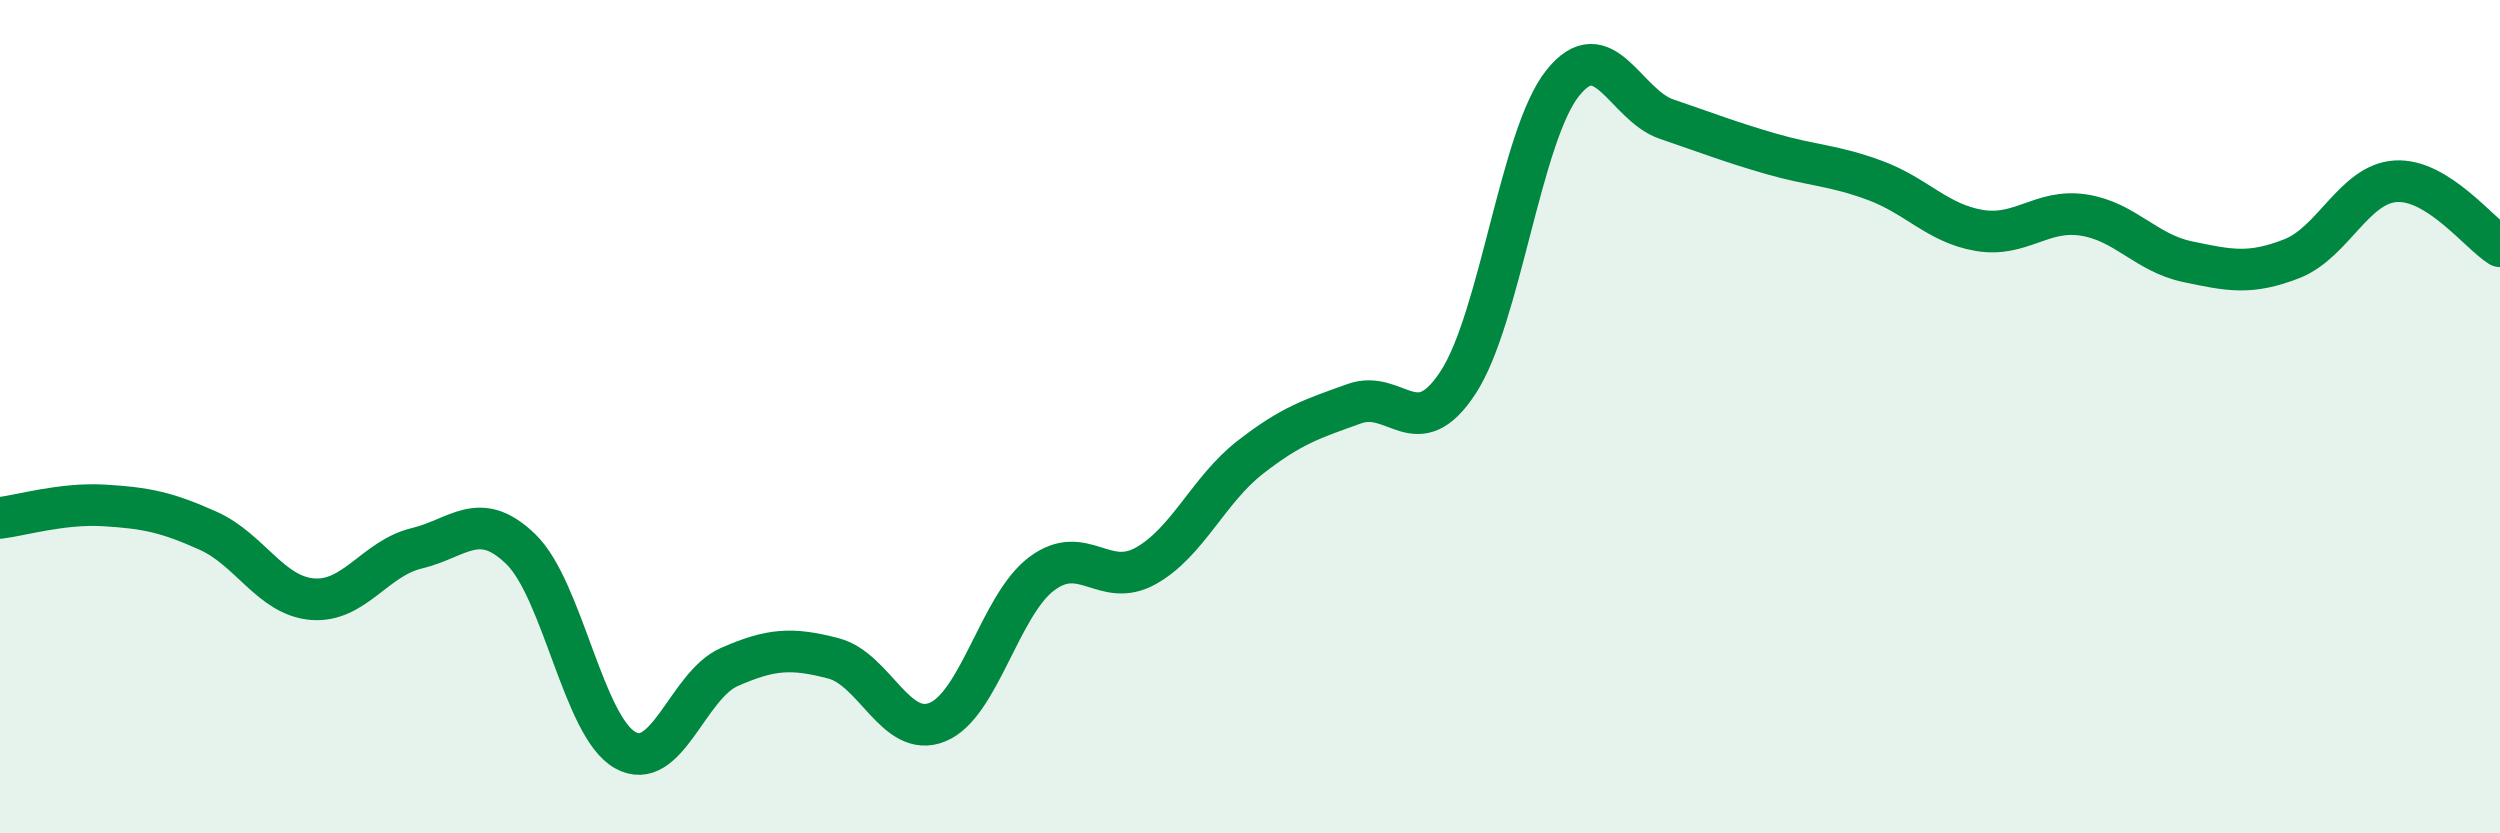
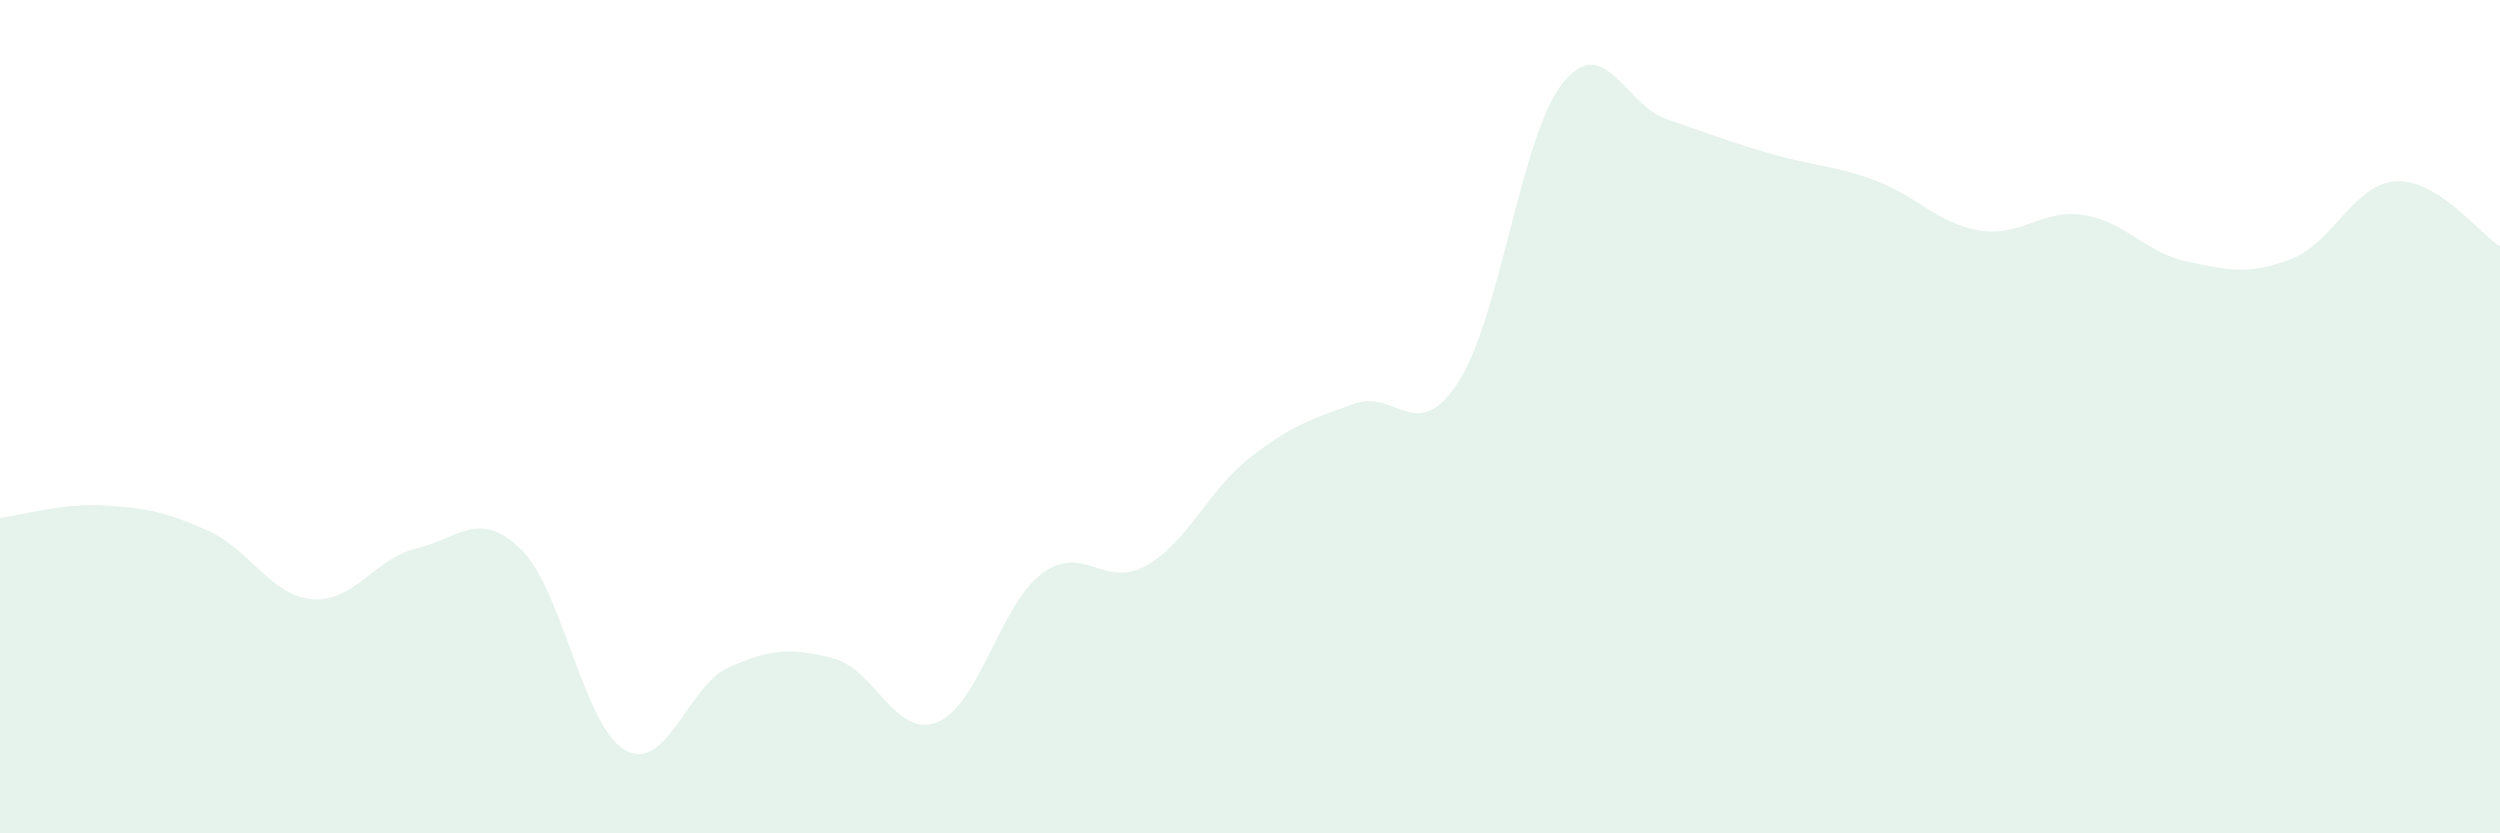
<svg xmlns="http://www.w3.org/2000/svg" width="60" height="20" viewBox="0 0 60 20">
  <path d="M 0,12.43 C 0.5,12.37 1.5,12.07 2.5,12.13 C 3.5,12.19 4,12.29 5,12.74 C 6,13.19 6.5,14.3 7.5,14.38 C 8.5,14.46 9,13.4 10,13.16 C 11,12.92 11.5,12.21 12.5,13.18 C 13.5,14.15 14,17.43 15,18 C 16,18.57 16.5,16.45 17.5,16.01 C 18.5,15.57 19,15.54 20,15.8 C 21,16.06 21.5,17.74 22.5,17.33 C 23.5,16.92 24,14.52 25,13.77 C 26,13.02 26.5,14.14 27.5,13.58 C 28.5,13.02 29,11.76 30,10.98 C 31,10.2 31.5,10.05 32.5,9.69 C 33.5,9.33 34,10.71 35,9.17 C 36,7.63 36.5,3.26 37.5,2 C 38.5,0.74 39,2.52 40,2.86 C 41,3.2 41.5,3.4 42.5,3.69 C 43.5,3.98 44,3.96 45,4.33 C 46,4.7 46.5,5.36 47.5,5.53 C 48.5,5.7 49,5.01 50,5.16 C 51,5.31 51.5,6.07 52.5,6.28 C 53.5,6.49 54,6.6 55,6.21 C 56,5.82 56.5,4.41 57.5,4.35 C 58.5,4.29 59.5,5.6 60,5.91L60 20L0 20Z" fill="#008740" opacity="0.1" stroke-linecap="round" stroke-linejoin="round" />
-   <path d="M 0,12.43 C 0.5,12.37 1.5,12.07 2.5,12.13 C 3.5,12.19 4,12.29 5,12.74 C 6,13.19 6.5,14.3 7.5,14.38 C 8.5,14.46 9,13.4 10,13.16 C 11,12.92 11.5,12.21 12.5,13.18 C 13.5,14.15 14,17.43 15,18 C 16,18.57 16.5,16.45 17.5,16.01 C 18.5,15.57 19,15.54 20,15.8 C 21,16.06 21.5,17.74 22.5,17.33 C 23.5,16.92 24,14.52 25,13.77 C 26,13.02 26.5,14.14 27.5,13.58 C 28.5,13.02 29,11.76 30,10.98 C 31,10.2 31.5,10.05 32.5,9.69 C 33.5,9.33 34,10.71 35,9.17 C 36,7.63 36.5,3.26 37.5,2 C 38.5,0.74 39,2.52 40,2.86 C 41,3.2 41.5,3.4 42.5,3.69 C 43.5,3.98 44,3.96 45,4.33 C 46,4.7 46.5,5.36 47.5,5.53 C 48.5,5.7 49,5.01 50,5.16 C 51,5.31 51.5,6.07 52.5,6.28 C 53.5,6.49 54,6.6 55,6.21 C 56,5.82 56.5,4.41 57.5,4.35 C 58.5,4.29 59.5,5.6 60,5.91" stroke="#008740" stroke-width="1" fill="none" stroke-linecap="round" stroke-linejoin="round" />
</svg>